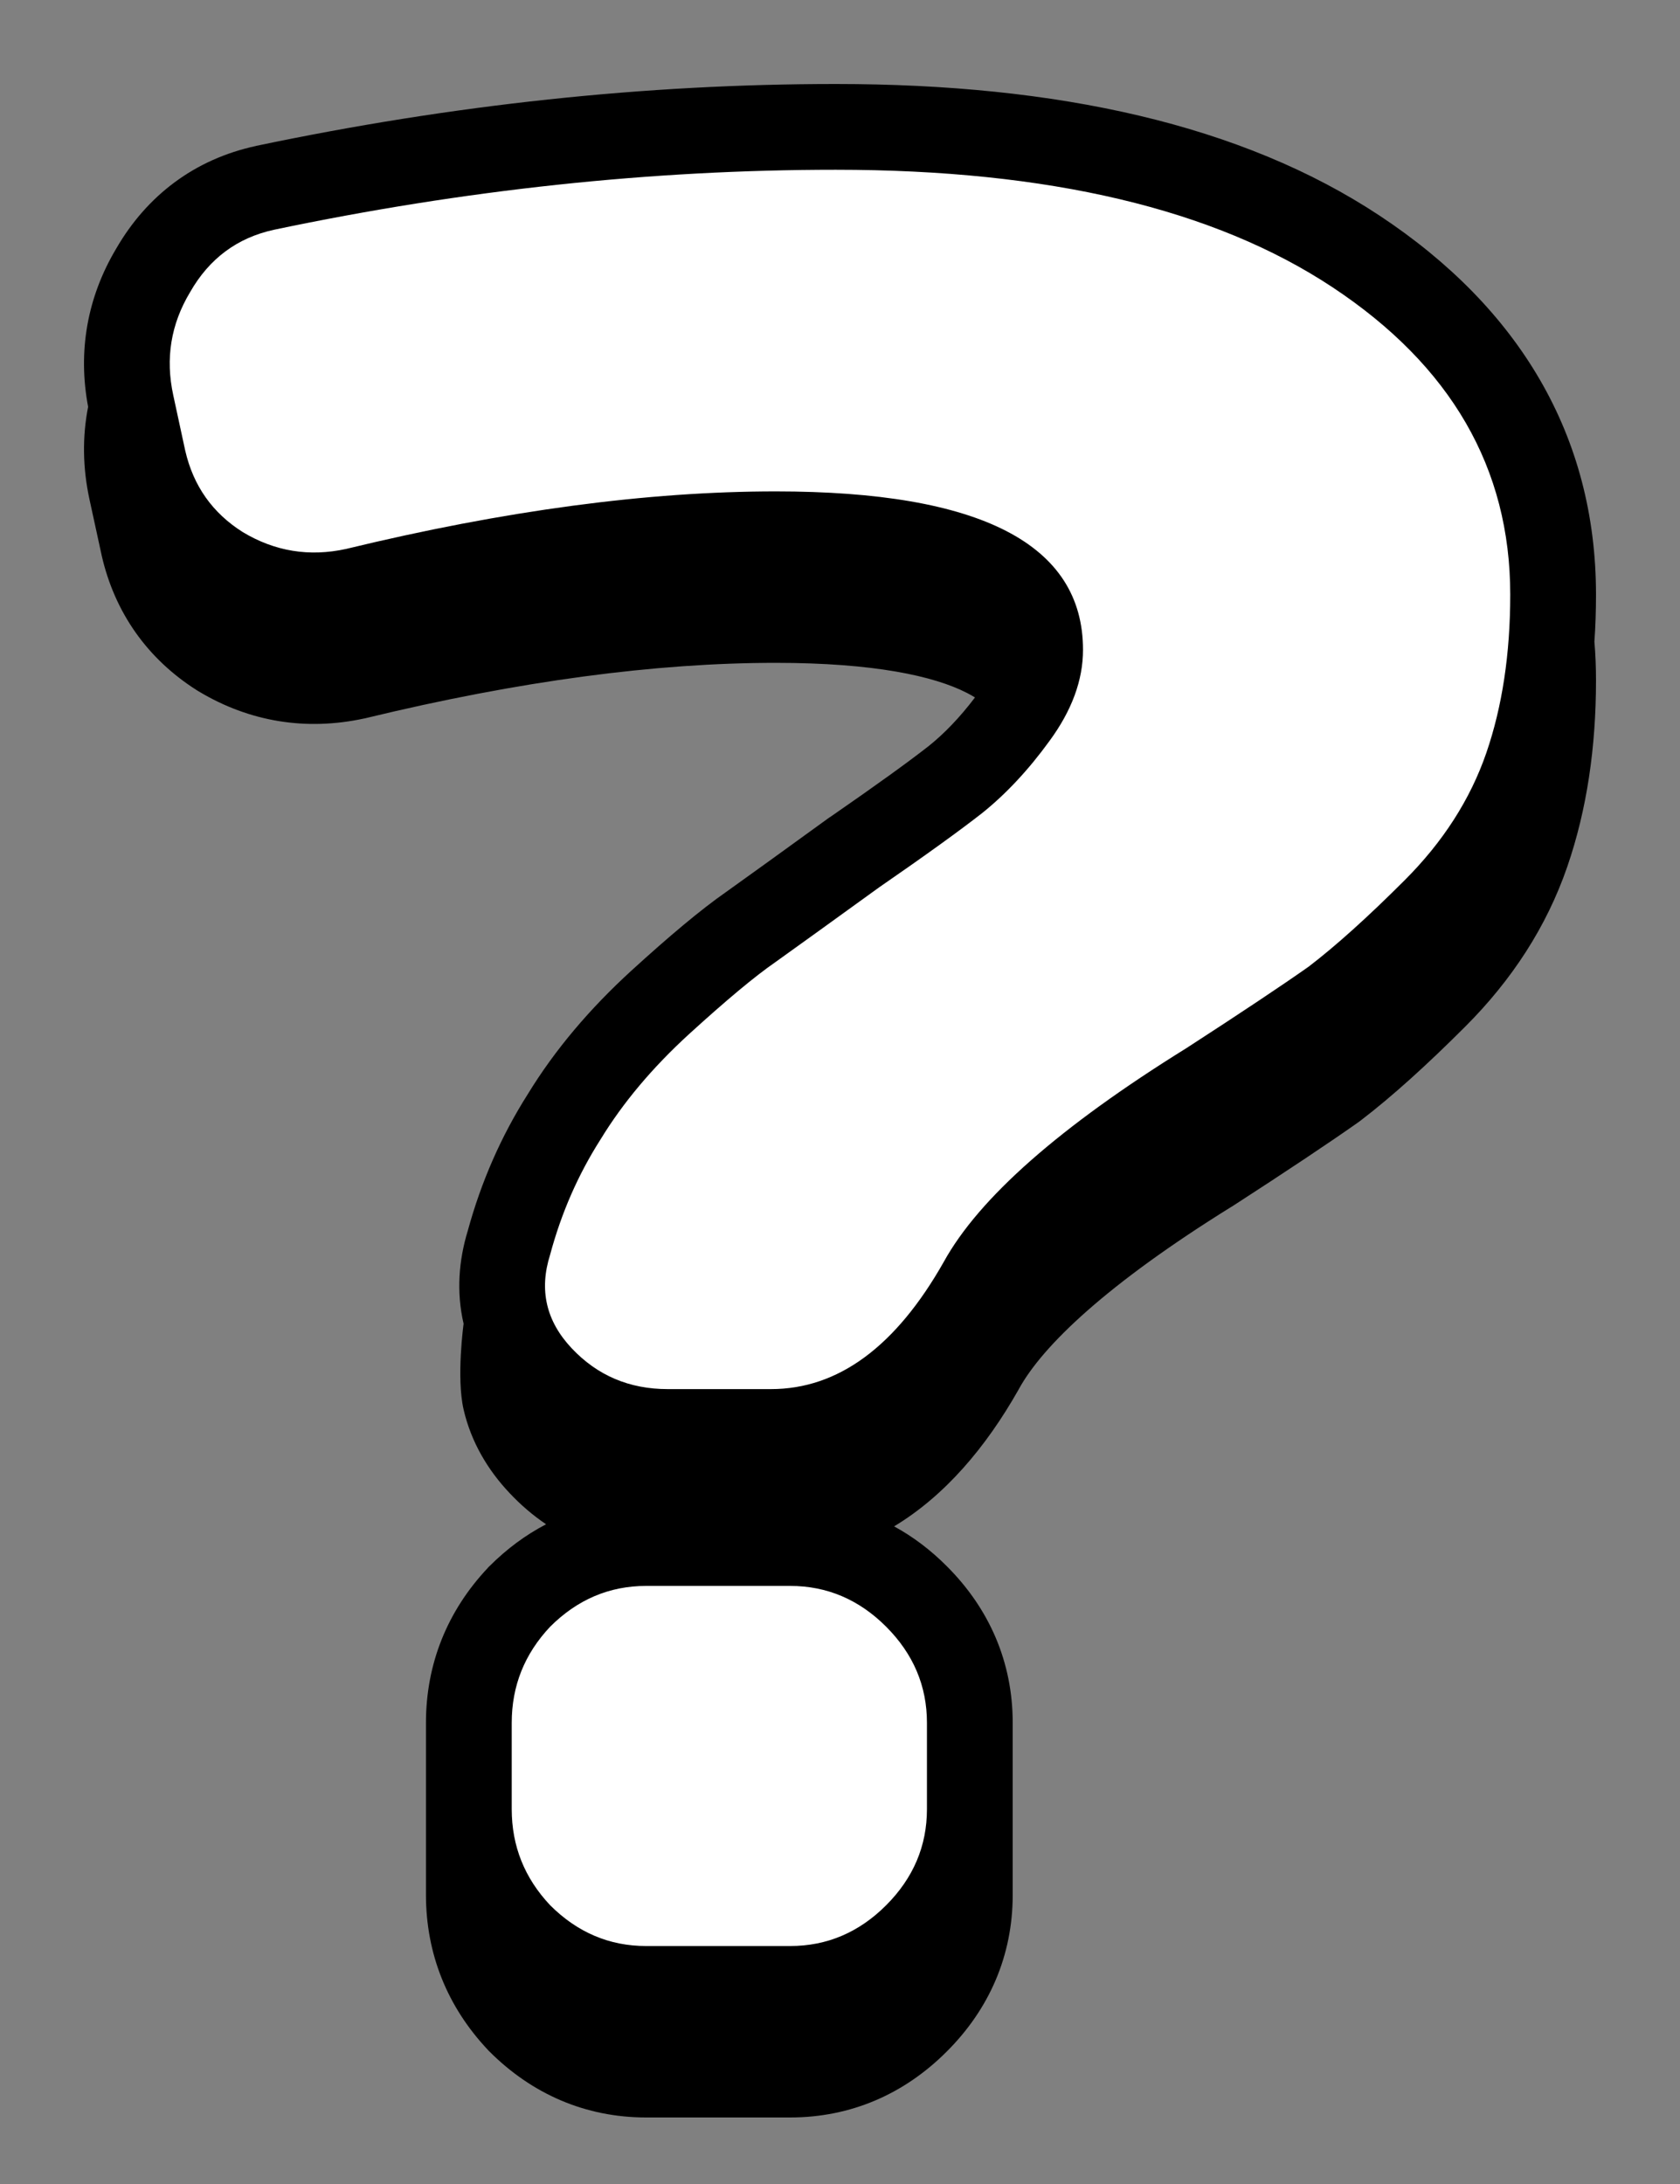
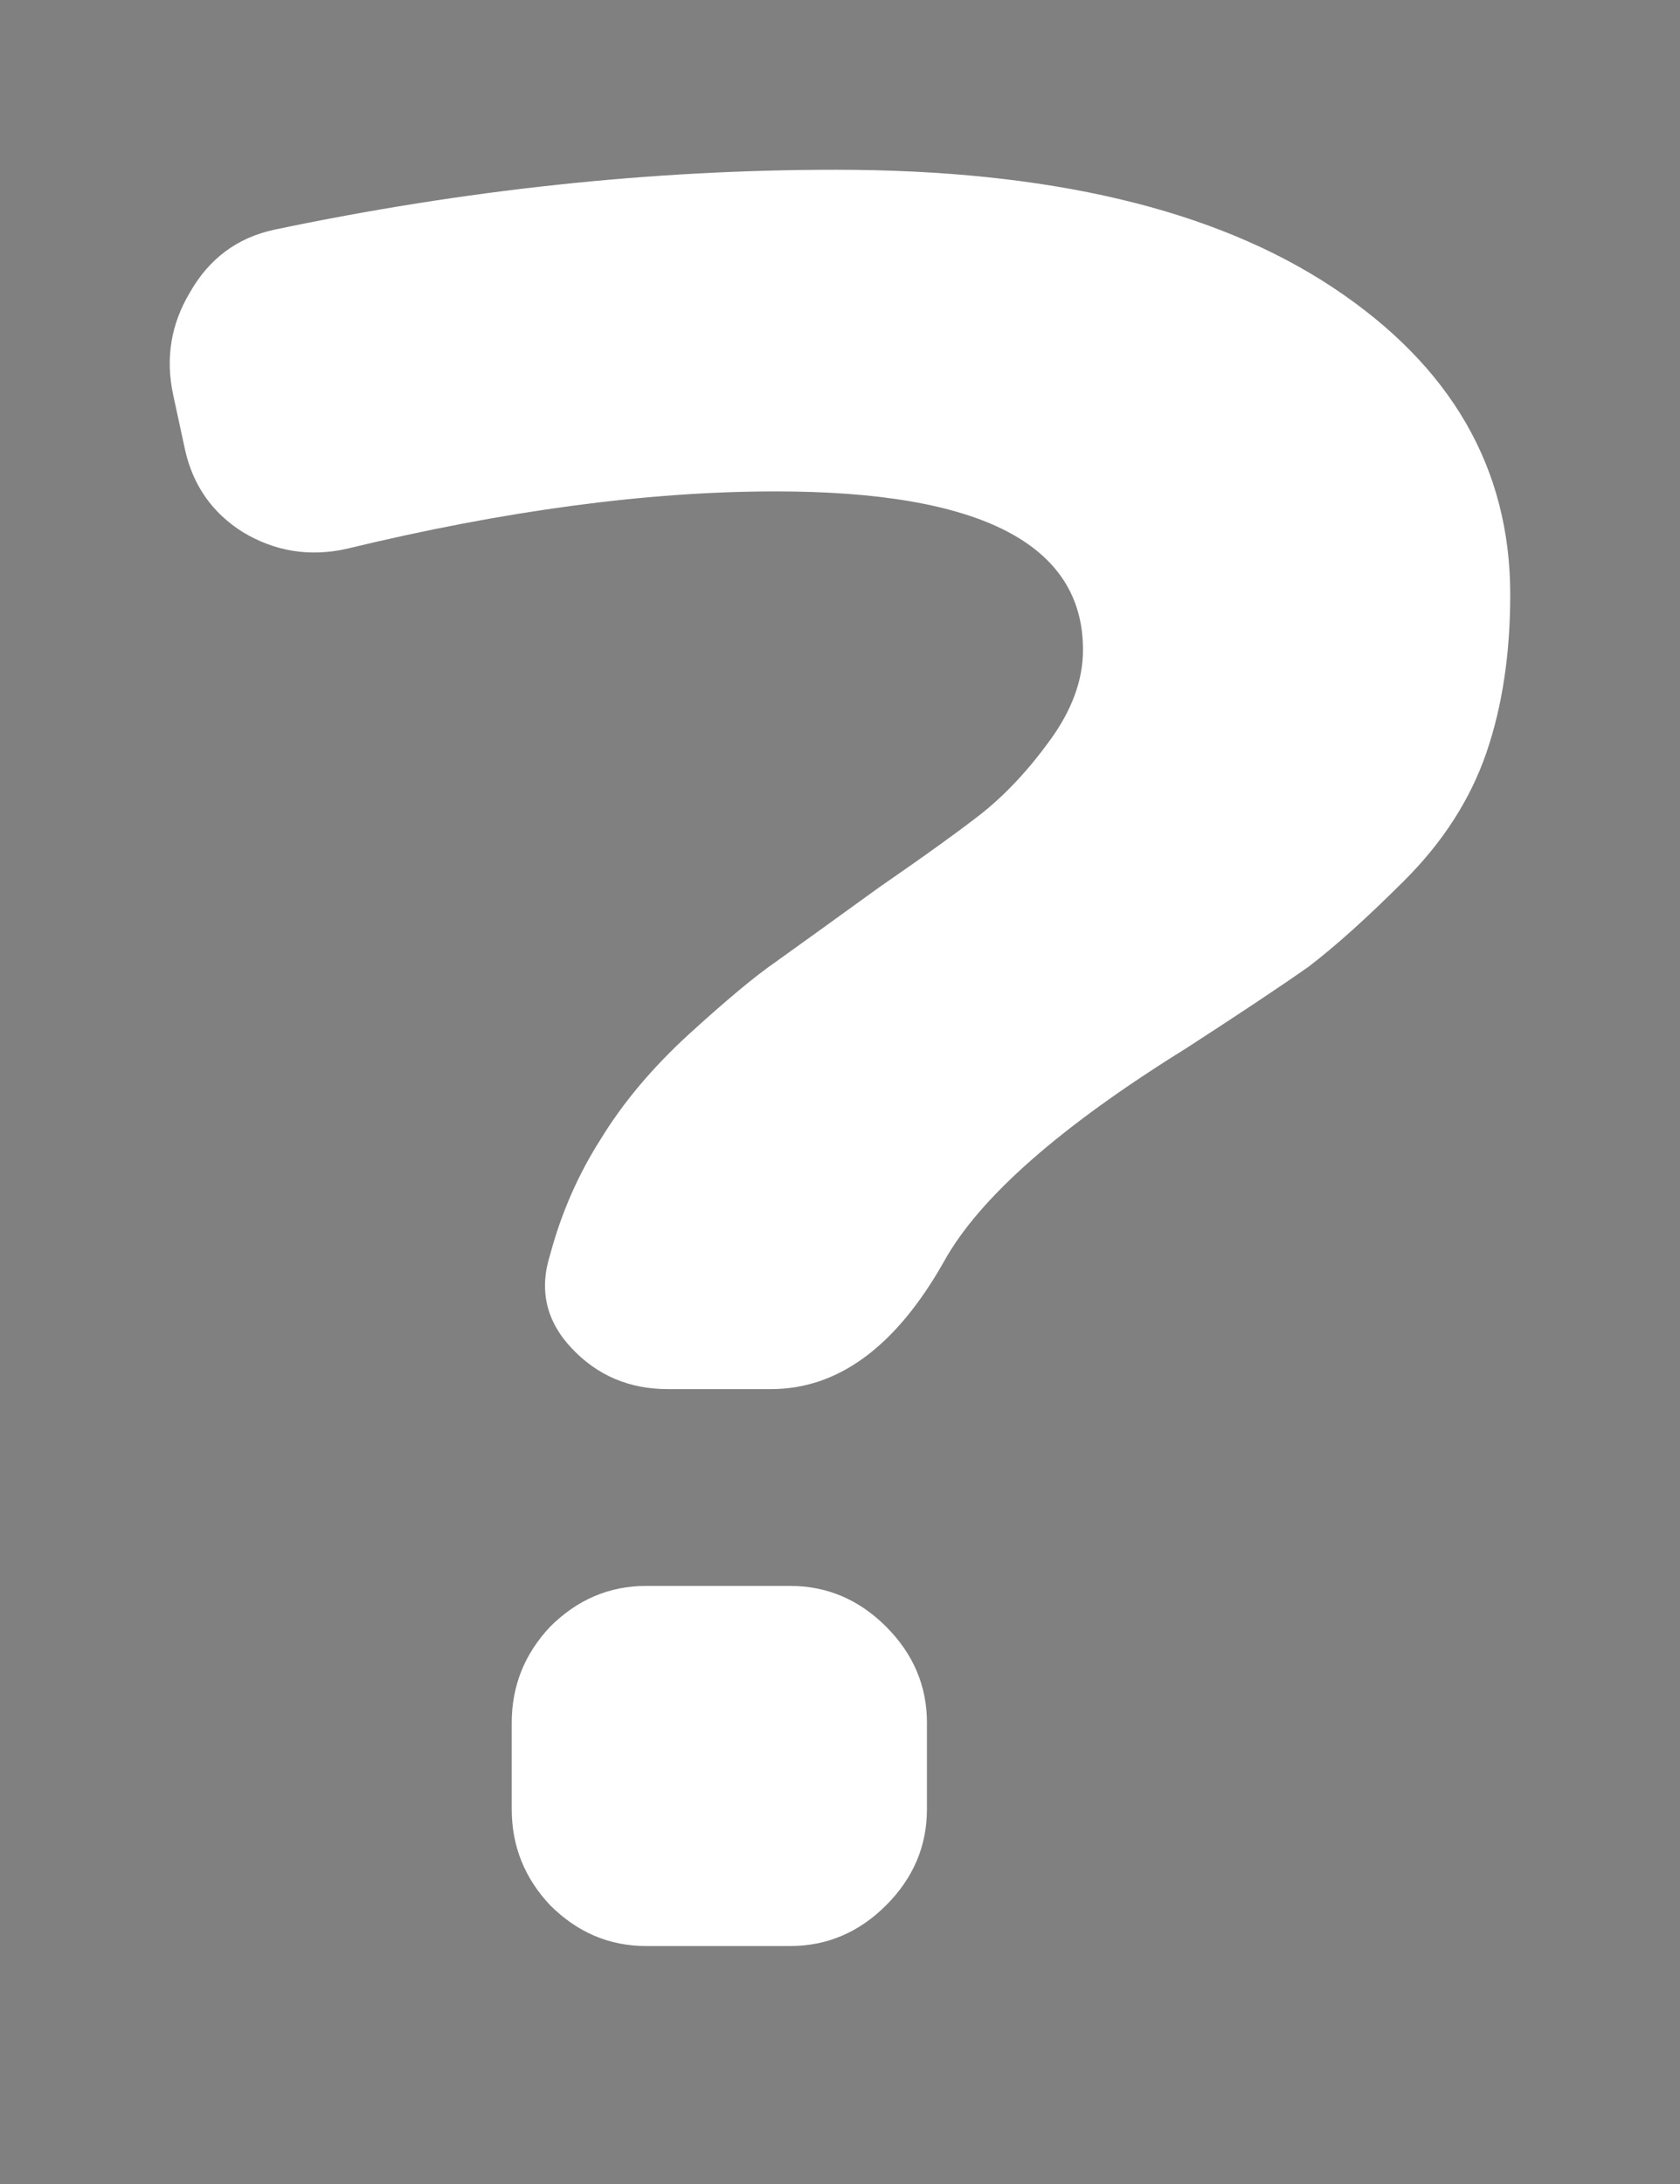
<svg xmlns="http://www.w3.org/2000/svg" width="20" height="26" viewBox="0 0 20 26" fill="none">
  <rect x="0" y="0" width="20" height="26" fill="#808080" stroke="none" />
-   <path d="M3.046 1.738C2.32 1.895 1.75 2.324 1.382 2.962C1.037 3.542 0.925 4.185 1.049 4.843C0.979 5.2 0.984 5.57 1.065 5.944L1.208 6.601L1.21 6.611C1.365 7.292 1.755 7.845 2.346 8.219L2.356 8.225L2.366 8.231C2.972 8.595 3.647 8.703 4.337 8.553L4.349 8.551L4.36 8.548C6.188 8.105 7.811 7.891 9.235 7.891C10.4 7.891 11.118 8.047 11.511 8.249C11.547 8.267 11.579 8.286 11.607 8.303C11.425 8.543 11.241 8.733 11.059 8.879C10.817 9.069 10.43 9.348 9.885 9.725L9.875 9.731L9.865 9.738C9.317 10.135 8.912 10.428 8.648 10.616C8.343 10.828 7.961 11.15 7.518 11.554C7.022 12.007 6.606 12.497 6.283 13.026C5.965 13.527 5.728 14.07 5.569 14.651C5.462 15.001 5.431 15.378 5.519 15.759C5.519 15.759 5.431 16.399 5.519 16.78C5.609 17.169 5.808 17.5 6.063 17.771C6.199 17.916 6.345 18.041 6.501 18.146C6.257 18.273 6.032 18.44 5.827 18.645L5.816 18.655L5.806 18.667C5.326 19.177 5.071 19.807 5.071 20.509V21.437V21.538L5.071 22.558C5.071 23.261 5.326 23.891 5.806 24.401L5.816 24.412L5.827 24.423C6.333 24.929 6.97 25.208 7.692 25.208H9.407C10.129 25.208 10.766 24.929 11.271 24.423C11.777 23.918 12.056 23.281 12.056 22.558L12.056 21.538V21.437V20.509C12.056 19.787 11.777 19.15 11.271 18.645C11.08 18.453 10.87 18.294 10.644 18.171C11.247 17.808 11.737 17.23 12.124 16.546L12.13 16.535C12.414 16.018 13.179 15.286 14.659 14.367L14.668 14.362L14.676 14.357C15.327 13.936 15.826 13.603 16.168 13.362L16.183 13.351L16.199 13.339C16.572 13.054 16.988 12.677 17.444 12.221C17.999 11.666 18.412 11.032 18.658 10.318C18.892 9.639 19 8.895 19 8.099C19 7.943 18.994 7.79 18.981 7.639C18.994 7.455 19 7.268 19 7.079C19 5.184 18.082 3.665 16.428 2.57C14.787 1.483 12.59 1 9.95 1C7.684 1 5.385 1.246 3.053 1.736L3.046 1.738Z" fill="black" />
  <path d="M2.205 5.364L2.063 4.707C1.967 4.268 2.034 3.859 2.263 3.478C2.491 3.078 2.825 2.83 3.263 2.735C5.53 2.259 7.759 2.021 9.949 2.021C12.483 2.021 14.455 2.487 15.865 3.421C17.274 4.354 17.979 5.573 17.979 7.078C17.979 7.783 17.884 8.412 17.694 8.964C17.503 9.517 17.179 10.022 16.722 10.479C16.284 10.917 15.903 11.26 15.579 11.508C15.255 11.736 14.769 12.06 14.122 12.479C12.617 13.413 11.655 14.261 11.235 15.023C10.664 16.032 9.978 16.537 9.178 16.537H7.949C7.492 16.537 7.111 16.375 6.806 16.051C6.501 15.727 6.416 15.356 6.549 14.937C6.682 14.441 6.882 13.984 7.149 13.565C7.416 13.127 7.768 12.708 8.206 12.308C8.645 11.908 8.987 11.622 9.235 11.451C9.502 11.26 9.911 10.965 10.464 10.565C11.016 10.184 11.426 9.888 11.693 9.679C11.978 9.45 12.245 9.164 12.493 8.822C12.759 8.46 12.893 8.098 12.893 7.736C12.893 6.478 11.674 5.85 9.235 5.85C7.711 5.85 6.006 6.078 4.12 6.535C3.682 6.631 3.272 6.564 2.891 6.335C2.529 6.107 2.301 5.783 2.205 5.364ZM9.407 18.88C9.845 18.88 10.226 19.042 10.55 19.366C10.873 19.69 11.035 20.071 11.035 20.509V21.538C11.035 21.976 10.873 22.357 10.55 22.681C10.226 23.005 9.845 23.167 9.407 23.167H7.692C7.254 23.167 6.873 23.005 6.549 22.681C6.244 22.357 6.092 21.976 6.092 21.538V20.509C6.092 20.071 6.244 19.69 6.549 19.366C6.873 19.042 7.254 18.88 7.692 18.88H9.407Z" fill="white" />
</svg>